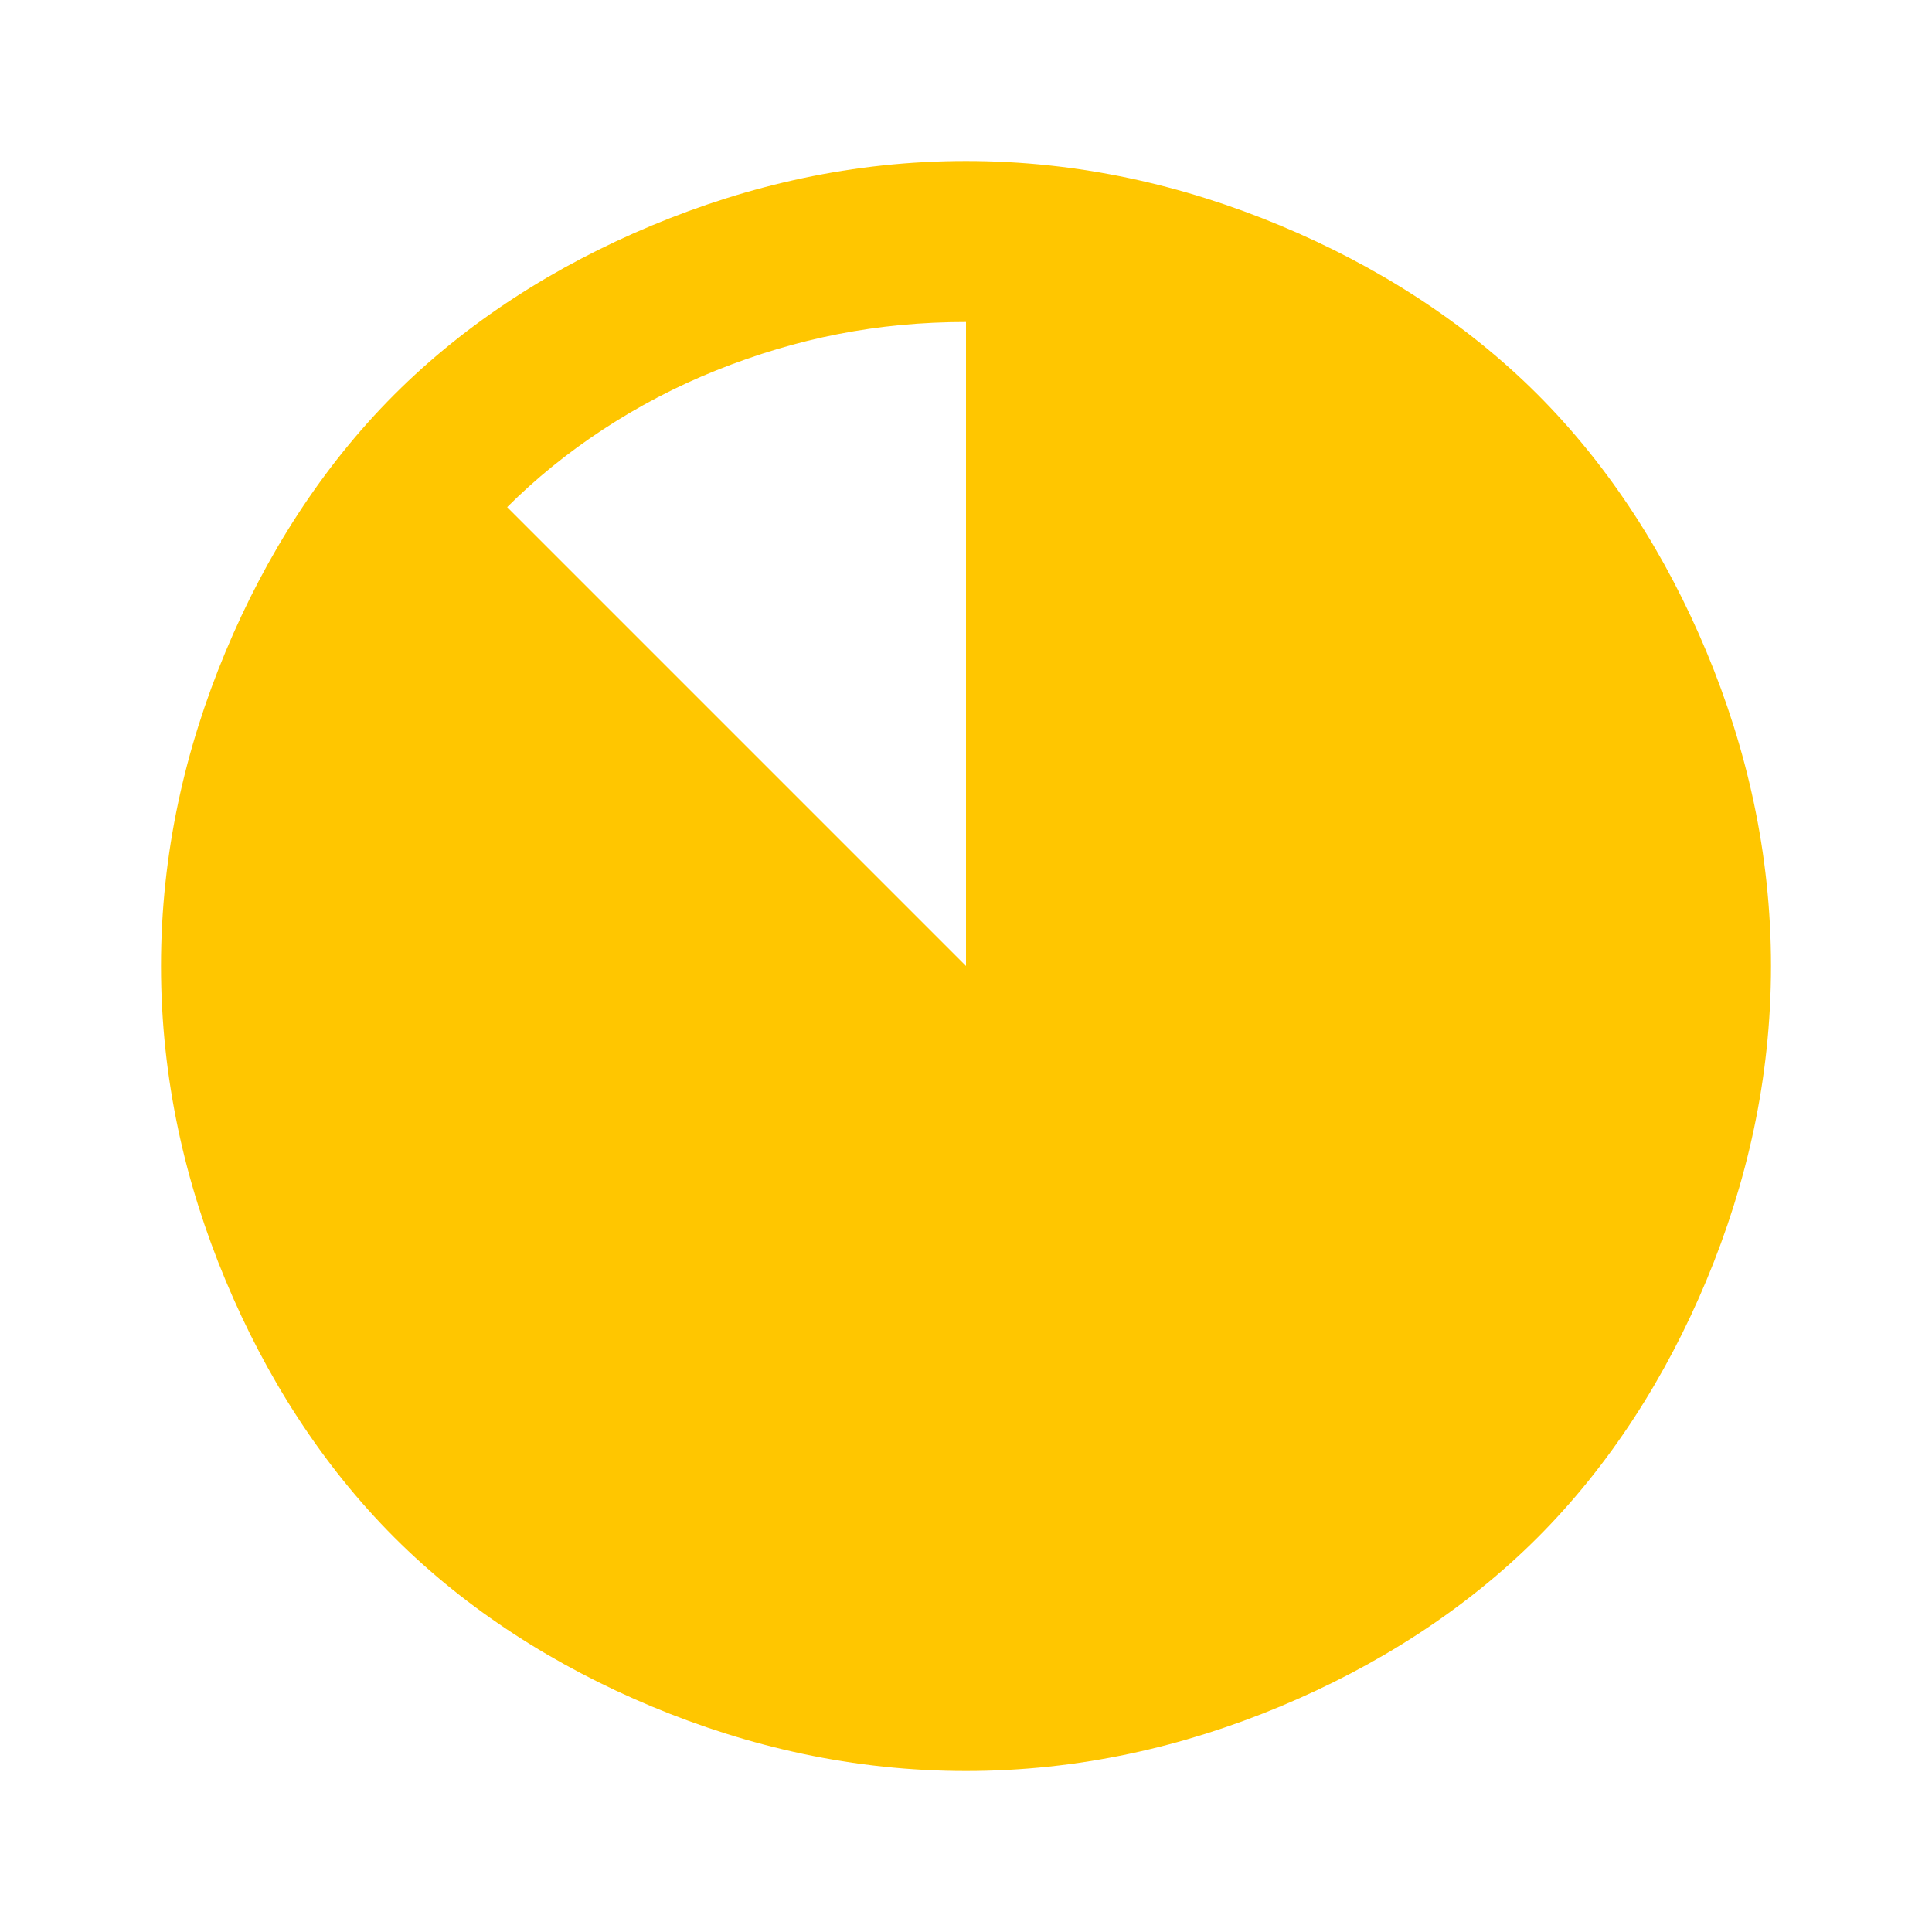
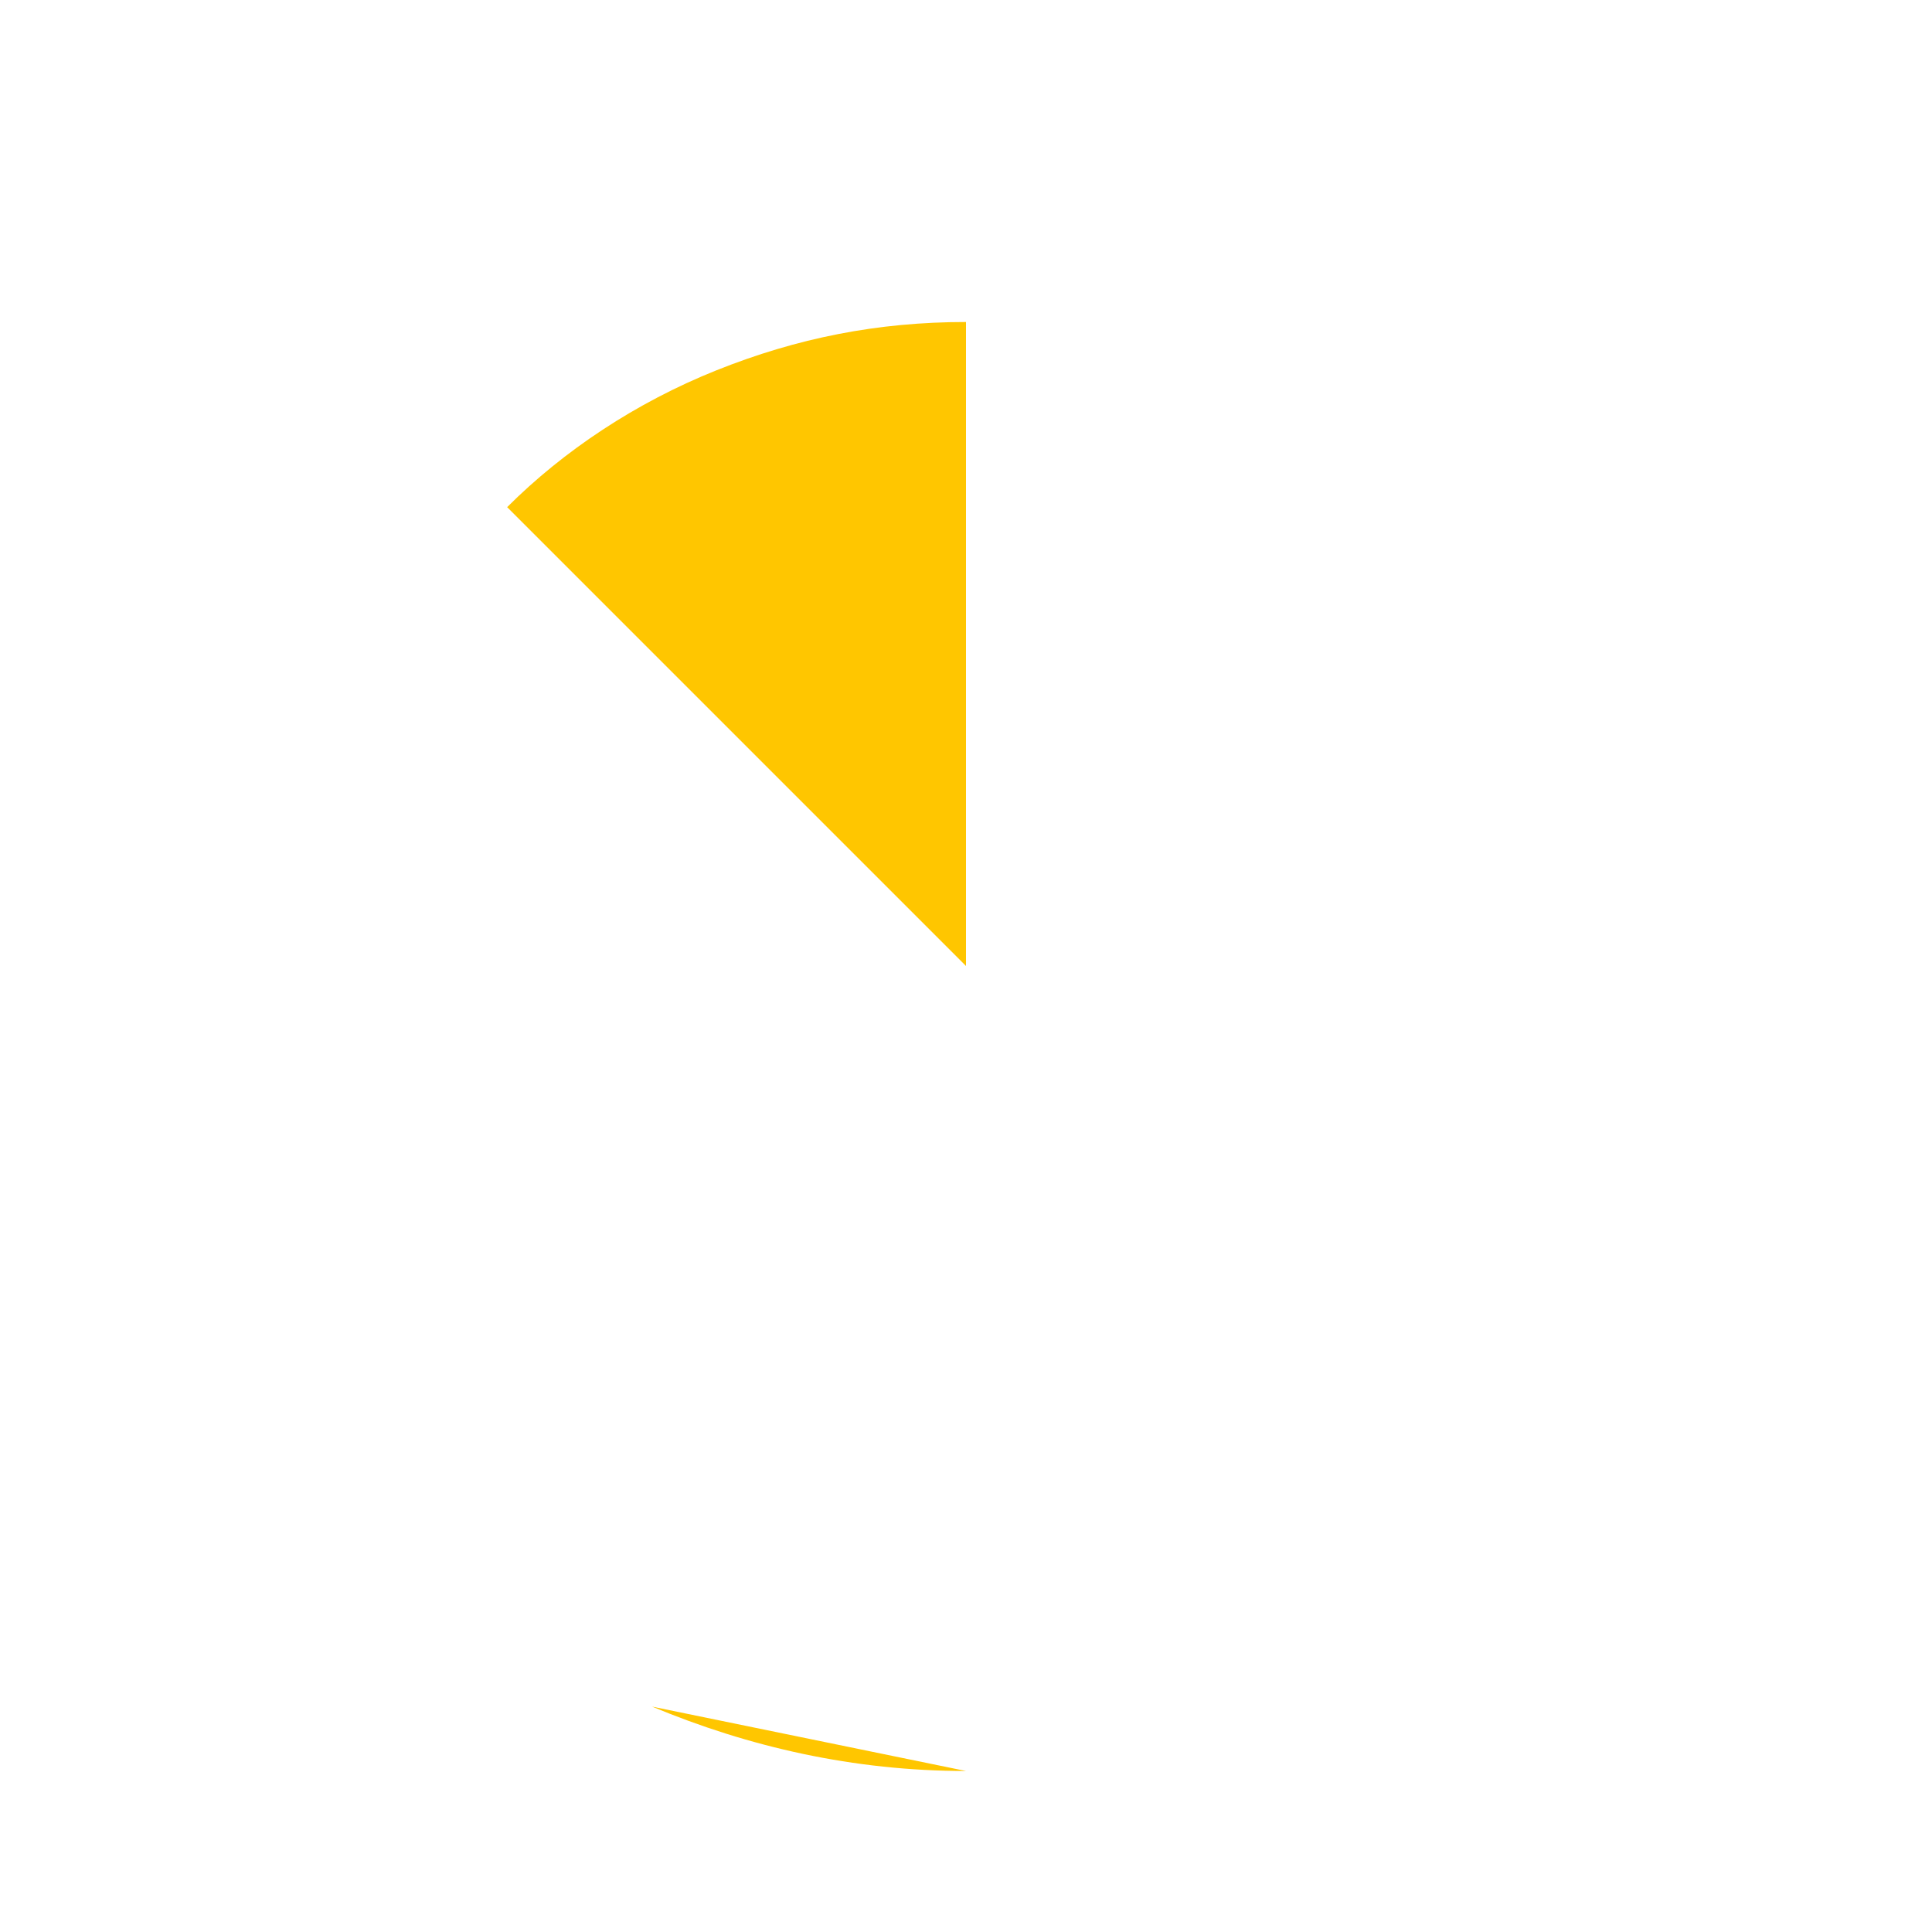
<svg xmlns="http://www.w3.org/2000/svg" viewBox="0 0 24 24">
-   <path d="m12 22c-1.4 0-2.7-.3-3.9-.8s-2.3-1.2-3.2-2.1-1.6-2-2.1-3.2-.8-2.5-.8-3.9.3-2.7.8-3.9 1.2-2.3 2.1-3.2 2-1.6 3.2-2.1 2.5-.8 3.9-.8 2.7.3 3.9.8 2.3 1.2 3.2 2.1 1.6 2 2.1 3.2.8 2.5.8 3.9-.3 2.7-.8 3.9-1.2 2.3-2.1 3.2-2 1.6-3.2 2.1-2.5.8-3.9.8zm-5.7-15.7 5.7 5.7v-8c-1.1 0-2.1.2-3.1.6s-1.9 1-2.6 1.7z" fill="#ffc600" />
+   <path d="m12 22c-1.4 0-2.7-.3-3.9-.8zm-5.7-15.7 5.7 5.7v-8c-1.1 0-2.1.2-3.1.6s-1.9 1-2.6 1.7z" fill="#ffc600" />
</svg>